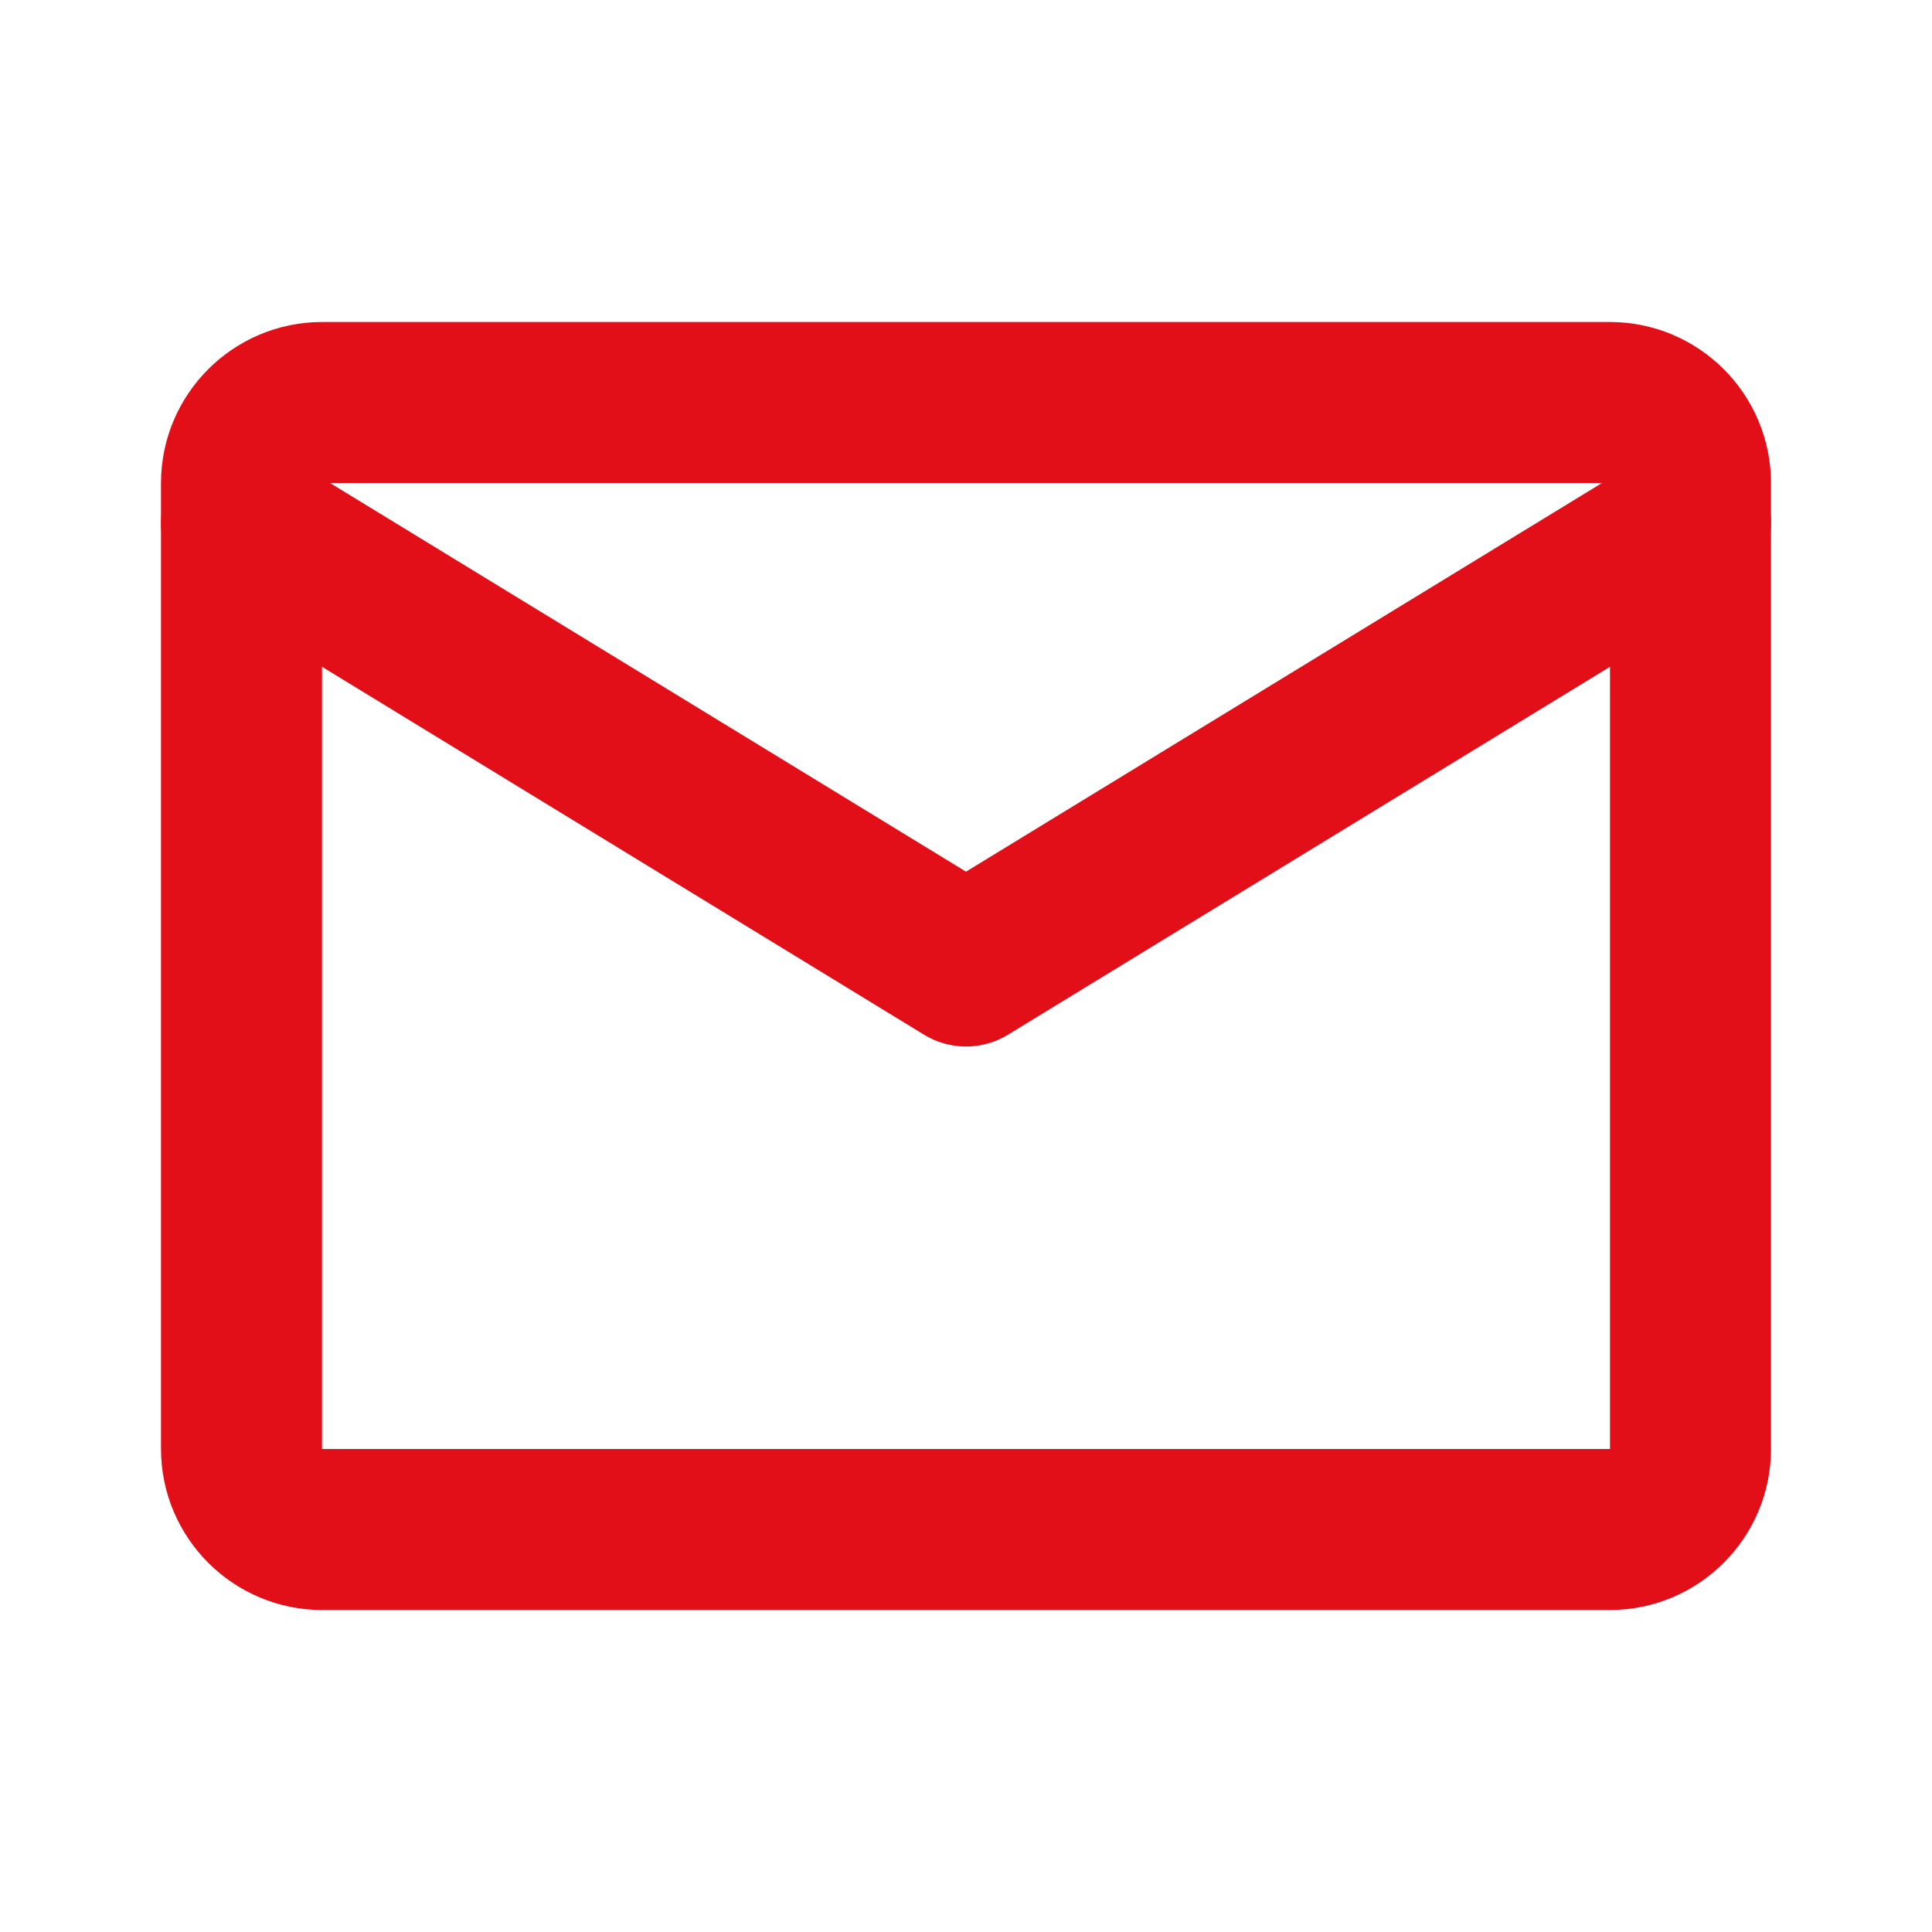
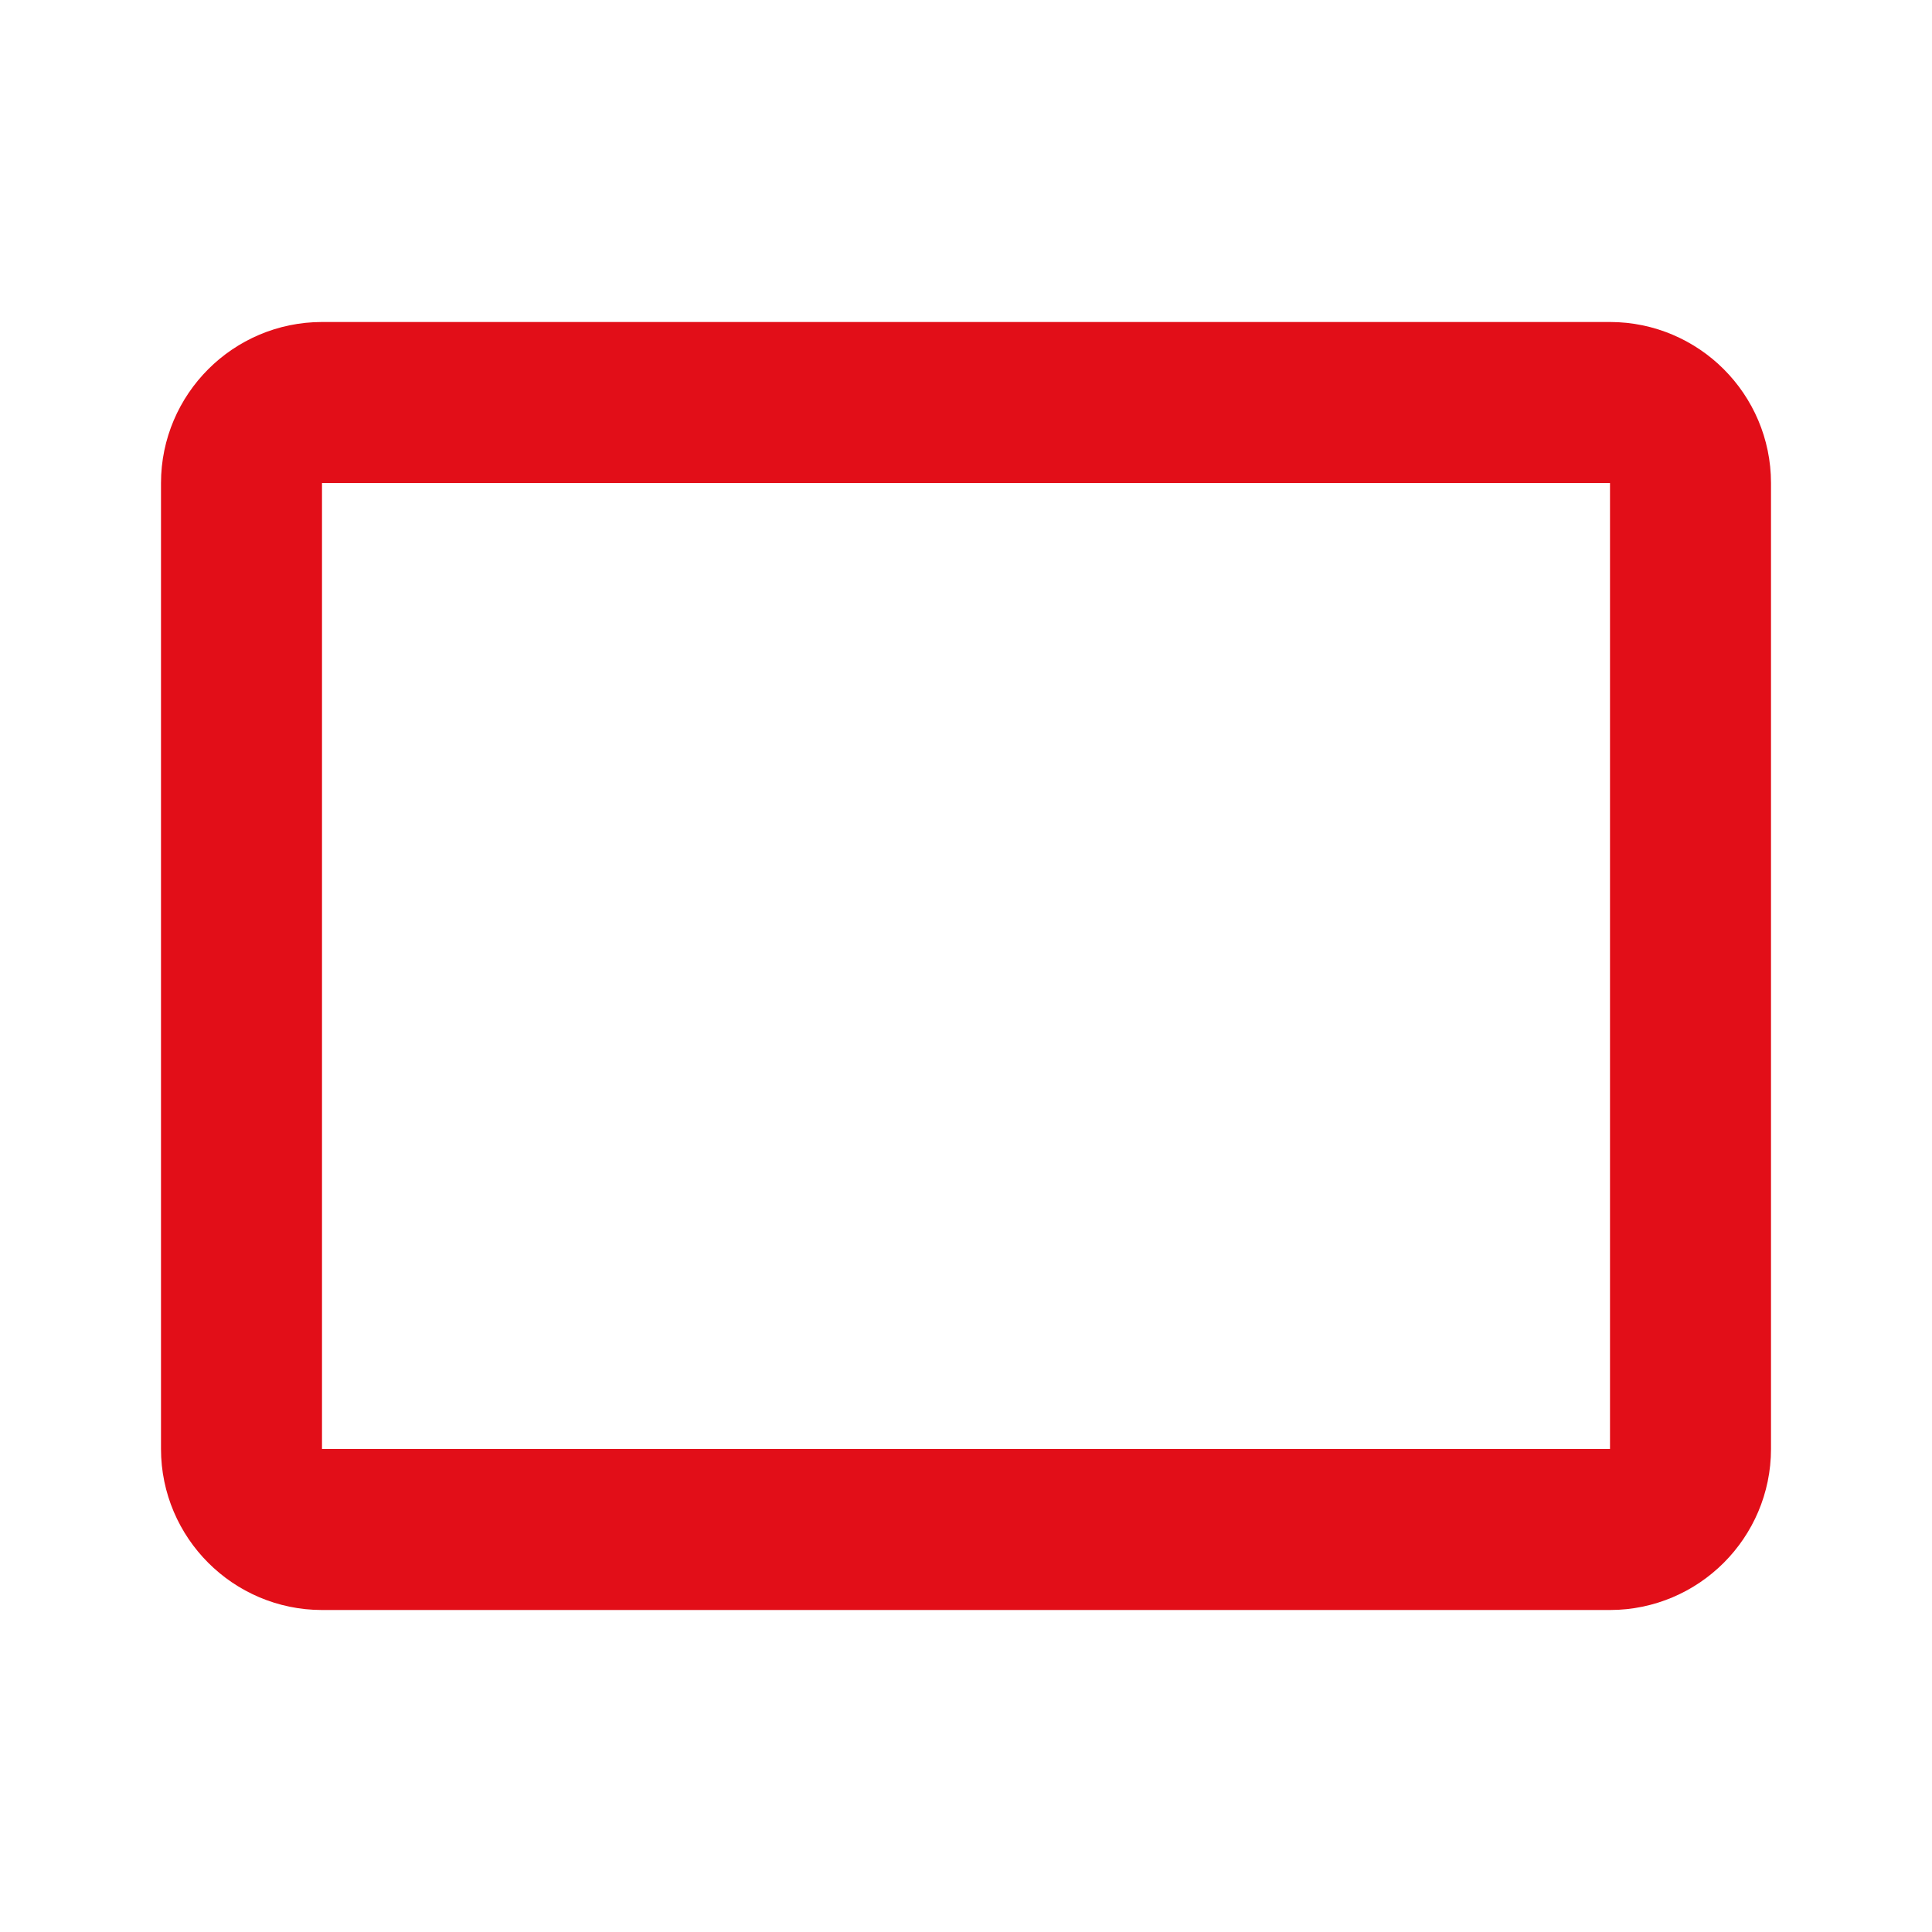
<svg xmlns="http://www.w3.org/2000/svg" width="24" height="24" viewBox="0 0 24 24" fill="none">
  <path d="M4 5H20C20.55 5 21 5.45 21 6V18C21 18.55 20.55 19 20 19H4C3.45 19 3 18.55 3 18V6C3 5.45 3.45 5 4 5Z" stroke="#E20E18" stroke-width="2" stroke-linecap="round" stroke-linejoin="round" />
-   <path d="M3 6.5L12 12L21 6.5" stroke="#E20E18" stroke-width="2" stroke-linecap="round" stroke-linejoin="round" />
</svg>